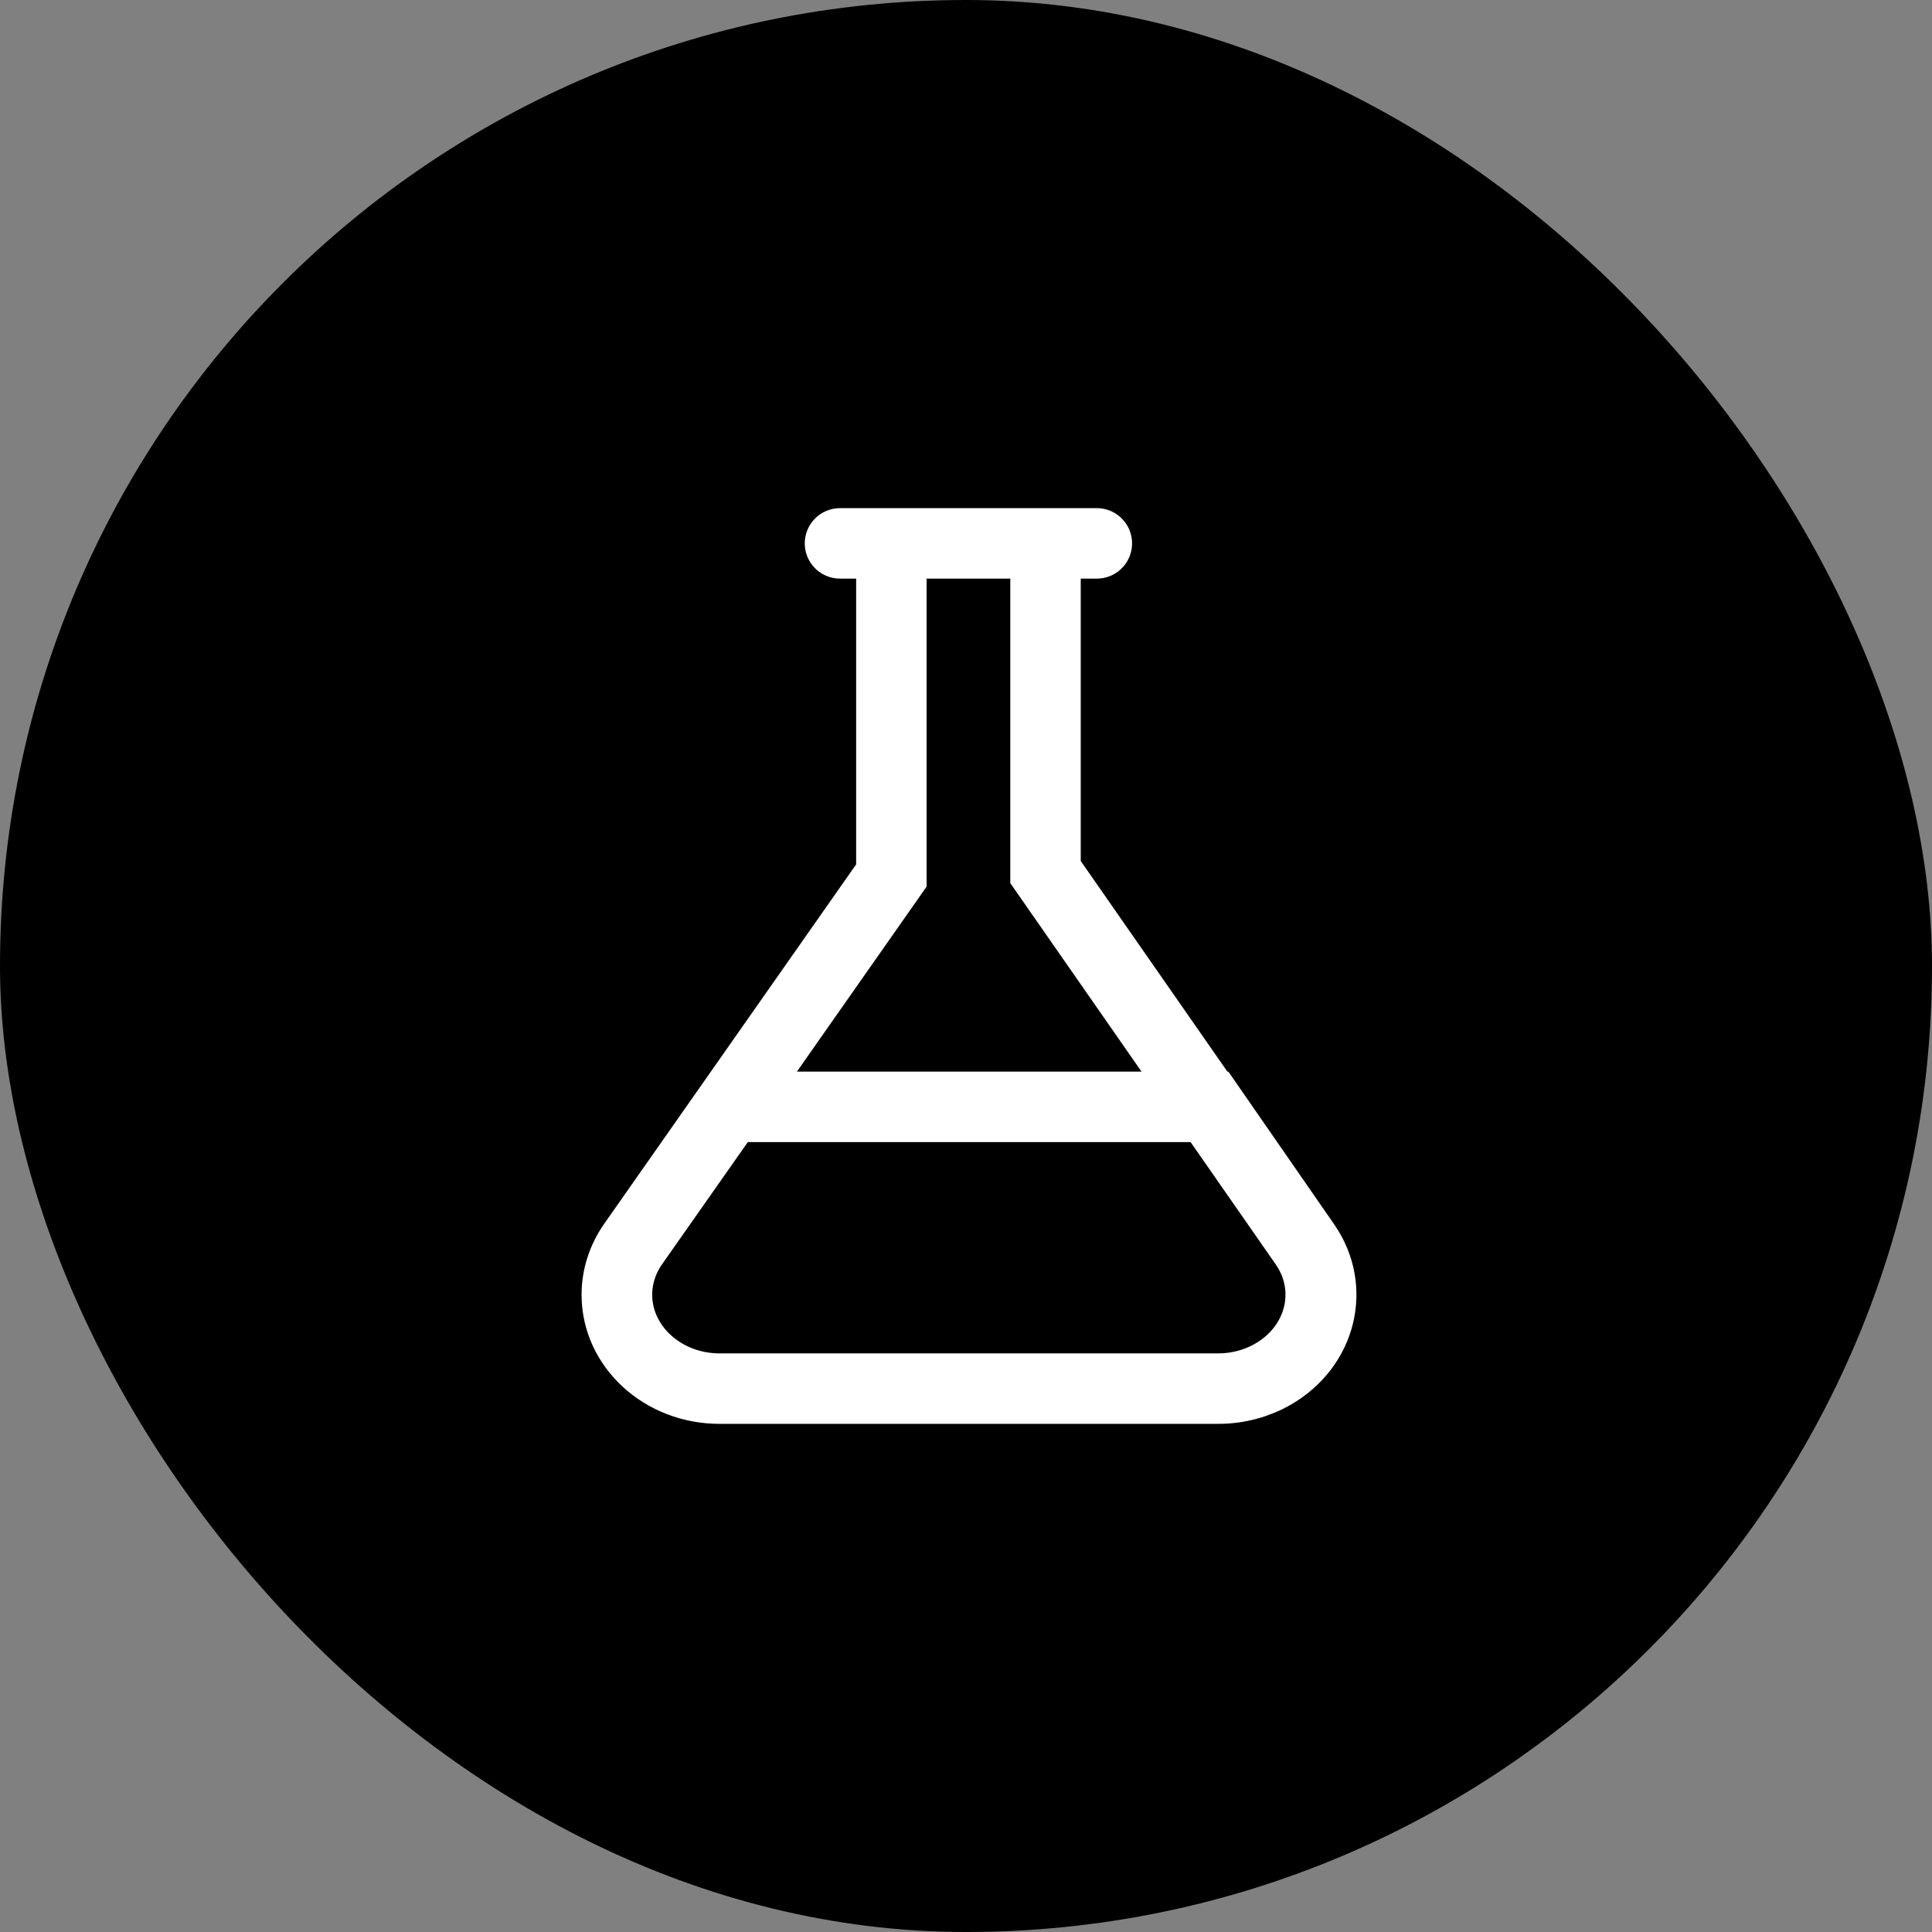
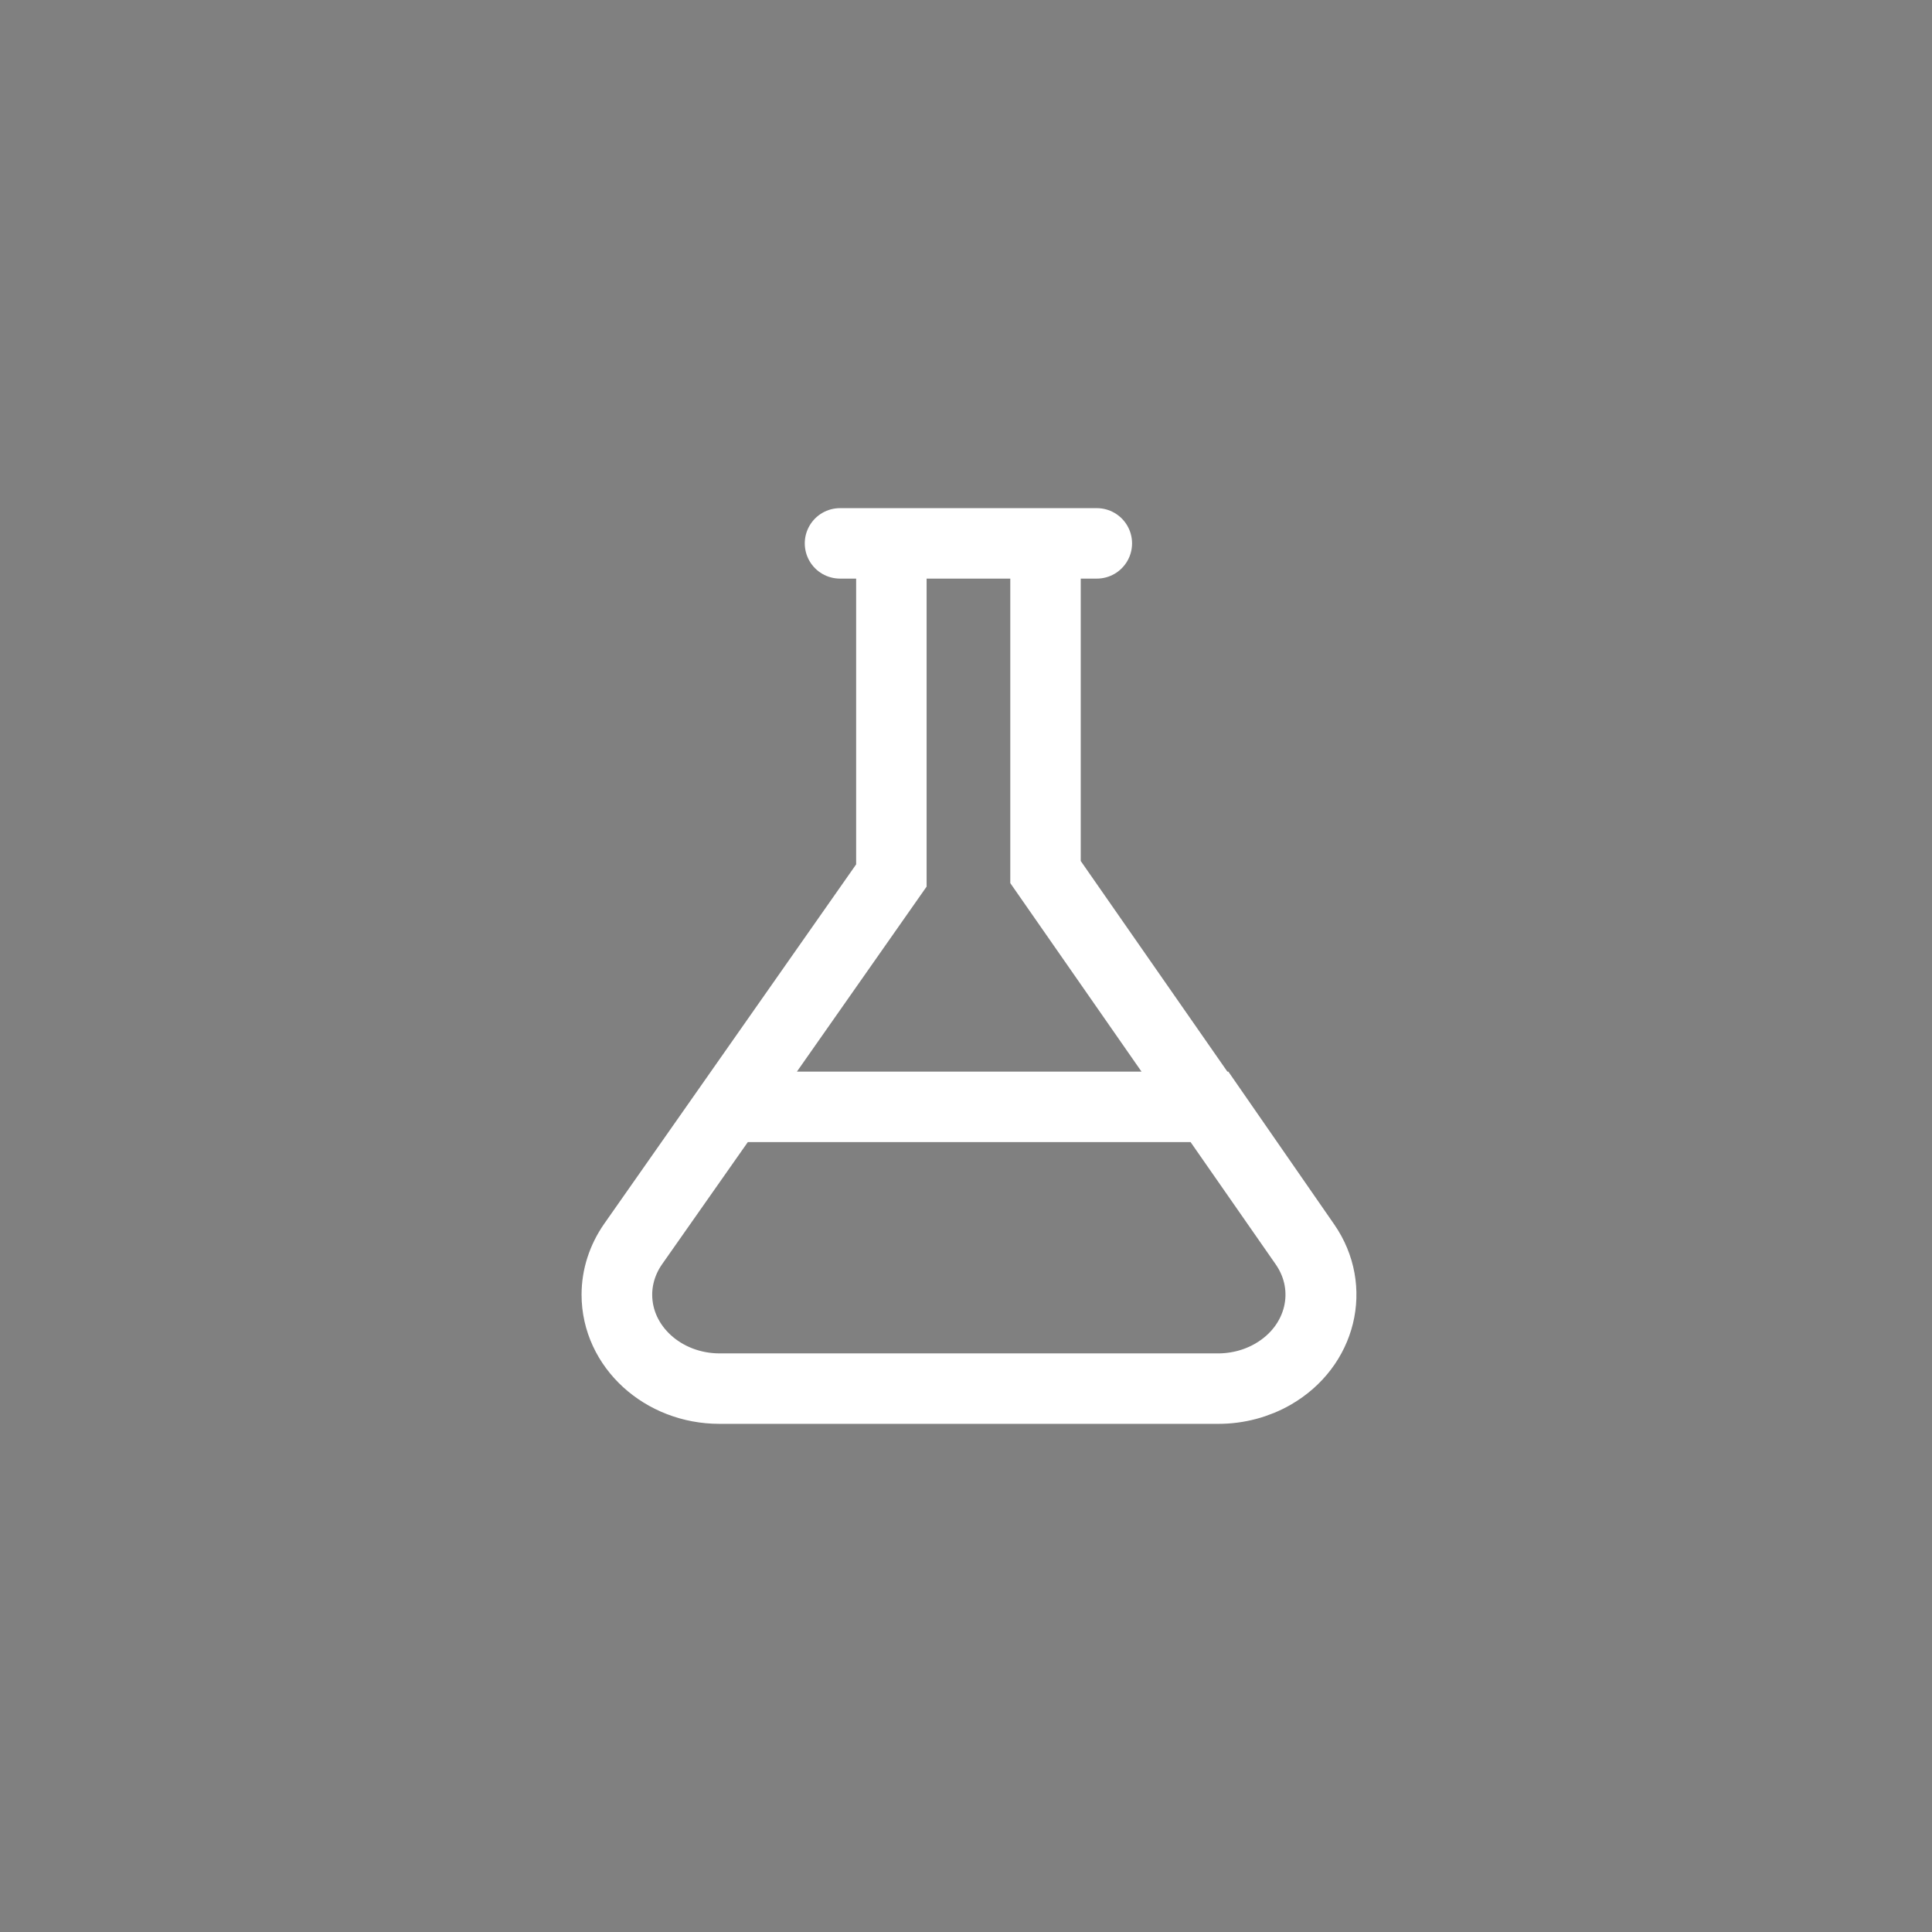
<svg xmlns="http://www.w3.org/2000/svg" width="32" height="32" viewBox="0 0 32 32" fill="none">
  <rect x="0" y="0" width="32" height="32" fill="#808080" stroke="none" />
-   <rect width="32" height="32" rx="16" fill="black" />
  <path d="M13.913 9H18.167M14.764 14.501V9H17.317V14.444L21.609 20.609C22.113 21.334 21.88 22.296 21.087 22.757C20.814 22.916 20.497 23 20.173 23H11.918C10.978 23 10.216 22.304 10.216 21.444C10.216 21.147 10.31 20.856 10.485 20.605L14.764 14.501ZM12.083 18.333H20.04L21.619 20.612C22.122 21.338 21.886 22.299 21.091 22.759C20.819 22.916 20.503 23 20.181 23H11.921C10.981 23 10.219 22.304 10.219 21.444C10.219 21.147 10.313 20.855 10.489 20.604L12.083 18.333Z" stroke="white" stroke-width="1.167" stroke-linecap="round" />
</svg>